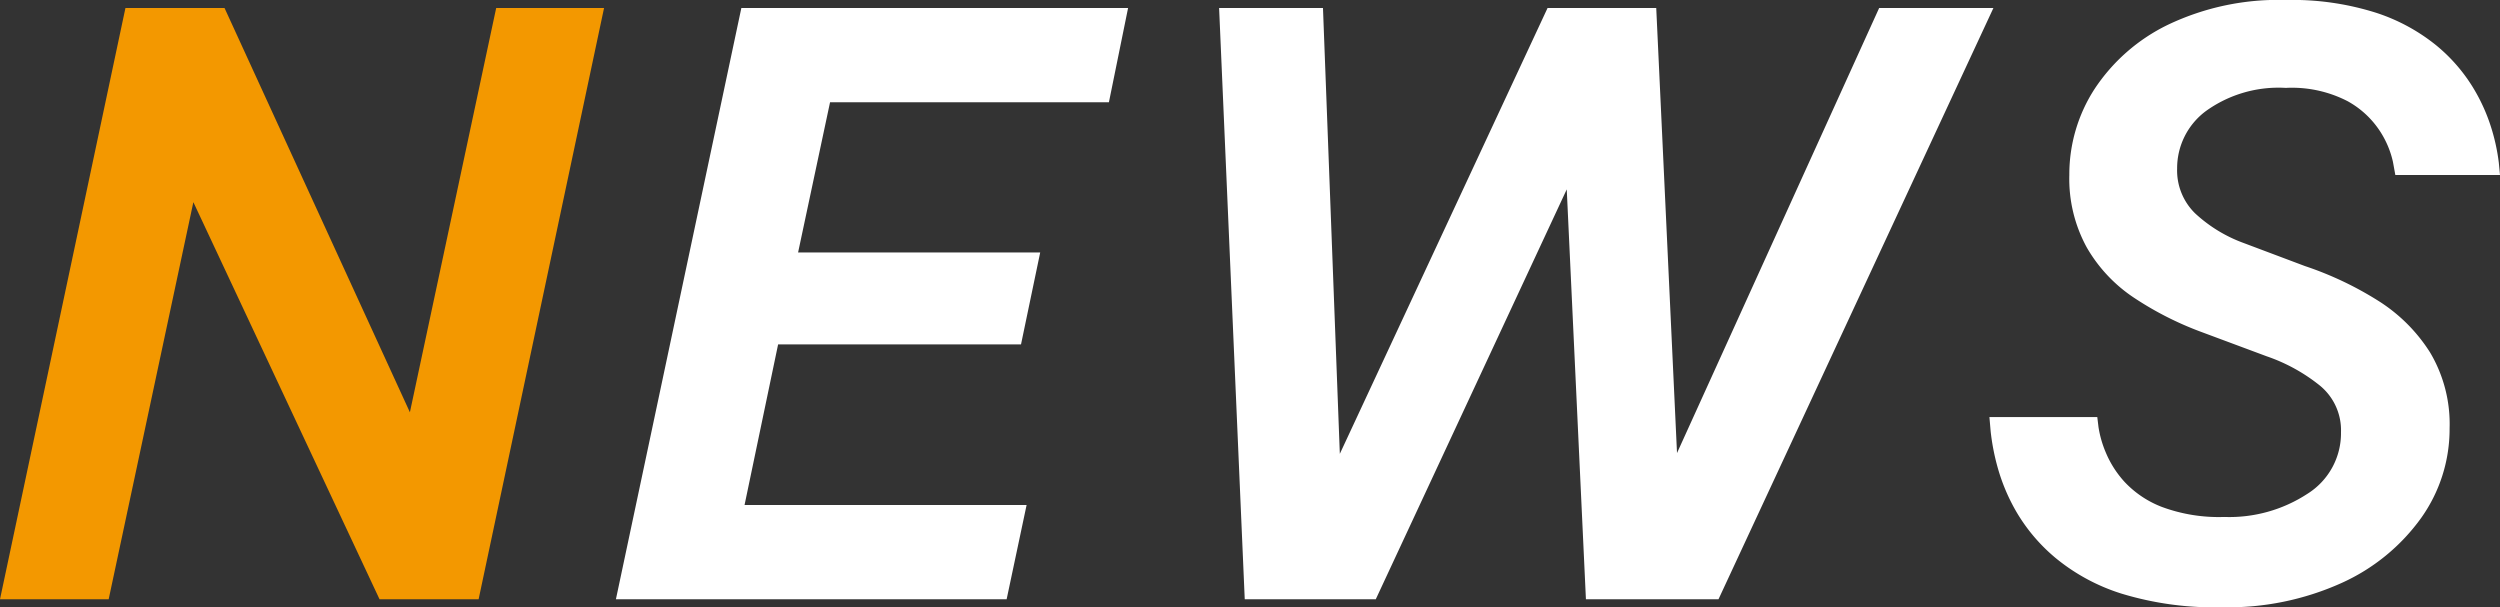
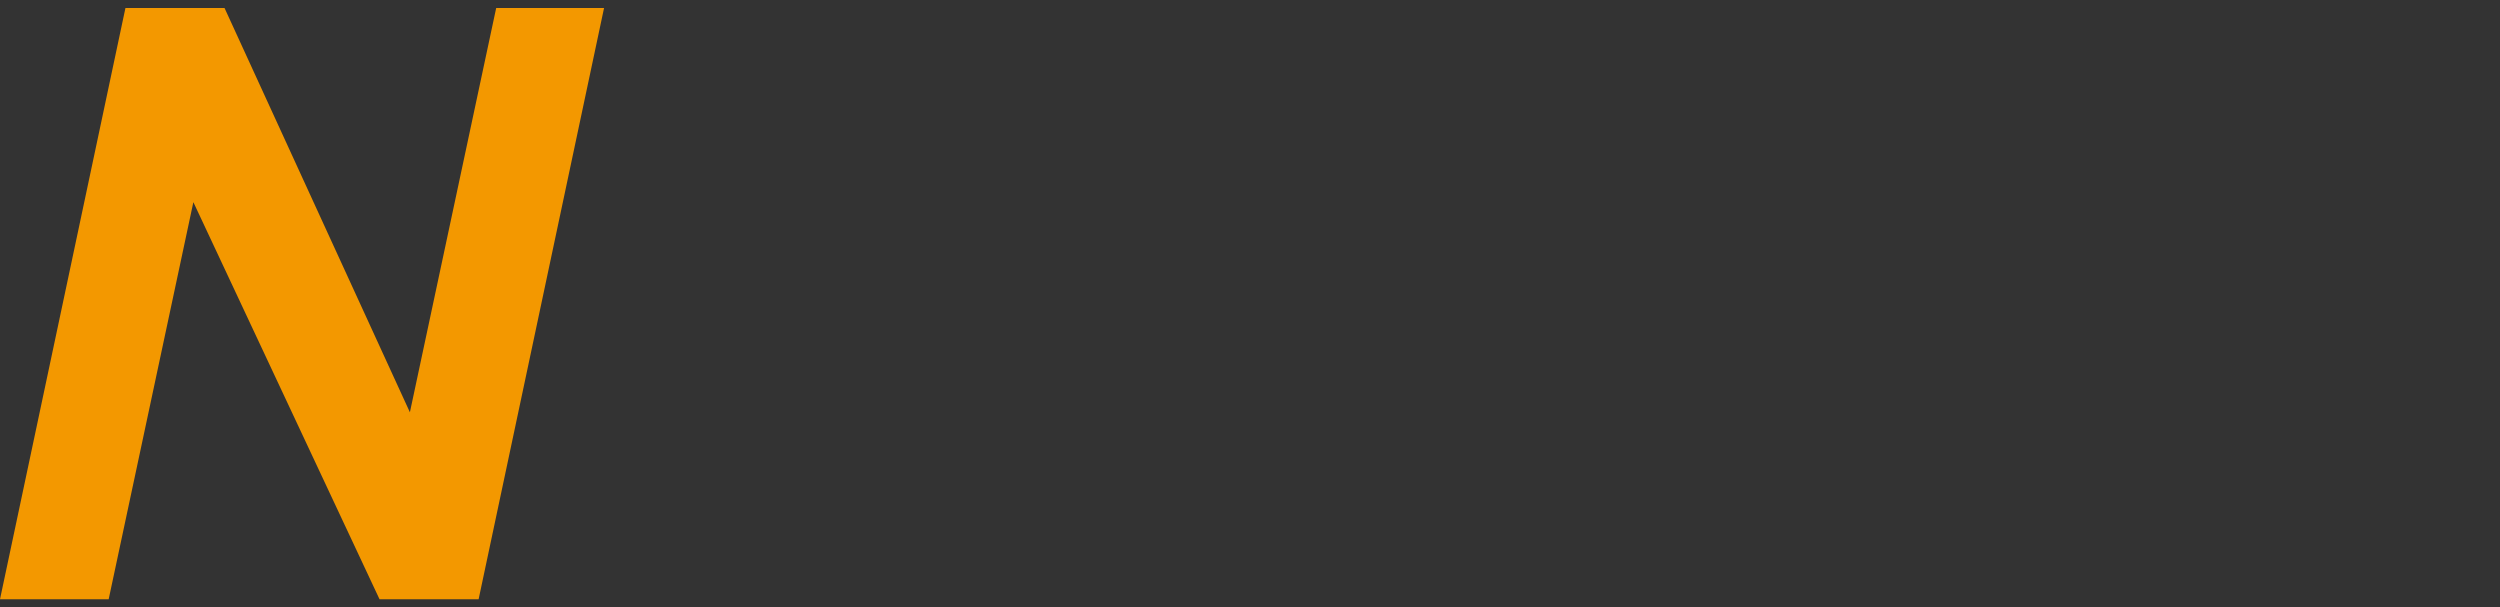
<svg xmlns="http://www.w3.org/2000/svg" width="150.184" height="36.48" viewBox="0 0 150.184 36.48">
  <rect x="0" y="0" width="150.184" height="36.48" fill="#333333" stroke="none" />
  <g transform="translate(-140.864 -1620)">
-     <path d="M.864,0,8.4-35.52H31.632L30.48-29.856H13.728l-1.92,9.024H26.352L25.2-15.312H10.608L8.592-5.664H25.536L24.336,0ZM38.64,0,37.1-35.52h6.24L44.352-8.736,56.832-35.52H63.36L64.608-8.784,76.752-35.52h6.864L67.1,0H59.136L57.984-24.624,46.512,0Zm58.7.48A19.1,19.1,0,0,1,91.32-.336a11.766,11.766,0,0,1-3.96-2.136,10.556,10.556,0,0,1-2.352-2.76,11.416,11.416,0,0,1-1.152-2.736,13.452,13.452,0,0,1-.408-2.136l-.072-.84h6.48l.072.6a6.4,6.4,0,0,0,.432,1.512,6.093,6.093,0,0,0,1.152,1.8,6.051,6.051,0,0,0,2.232,1.488,9.853,9.853,0,0,0,3.744.6,8.577,8.577,0,0,0,4.992-1.392,4.291,4.291,0,0,0,2.016-3.7,3.468,3.468,0,0,0-1.248-2.784,10.547,10.547,0,0,0-3.216-1.776L96.048-16.08a19.587,19.587,0,0,1-3.96-2.016,9.045,9.045,0,0,1-2.856-3.024,8.574,8.574,0,0,1-1.056-4.368,9.428,9.428,0,0,1,1.512-5.16A11.044,11.044,0,0,1,94.1-34.512,15.387,15.387,0,0,1,101.184-36a16.644,16.644,0,0,1,5.424.768,11.28,11.28,0,0,1,3.624,1.968,10.081,10.081,0,0,1,2.208,2.544,10.811,10.811,0,0,1,1.128,2.544,11.809,11.809,0,0,1,.408,1.944l.072.744H107.76l-.144-.792a5.593,5.593,0,0,0-.768-1.824,5.469,5.469,0,0,0-1.968-1.824,7.289,7.289,0,0,0-3.7-.792,7.456,7.456,0,0,0-4.8,1.392,4.273,4.273,0,0,0-1.728,3.456,3.6,3.6,0,0,0,1.08,2.688,8.632,8.632,0,0,0,2.9,1.776l3.7,1.392a20.353,20.353,0,0,1,4.368,2.064,9.925,9.925,0,0,1,3.144,3.12,8.4,8.4,0,0,1,1.176,4.56,9.209,9.209,0,0,1-1.7,5.376,11.9,11.9,0,0,1-4.776,3.912A16.572,16.572,0,0,1,97.344.48Z" transform="translate(177 1656)" fill="#fff" />
    <path d="M.864,0,8.4-35.52h5.952L25.488-11.232,30.672-35.52h6.48L29.616,0H23.664L12.48-23.856,7.392,0Z" transform="translate(140 1656)" fill="#f39800" />
  </g>
</svg>